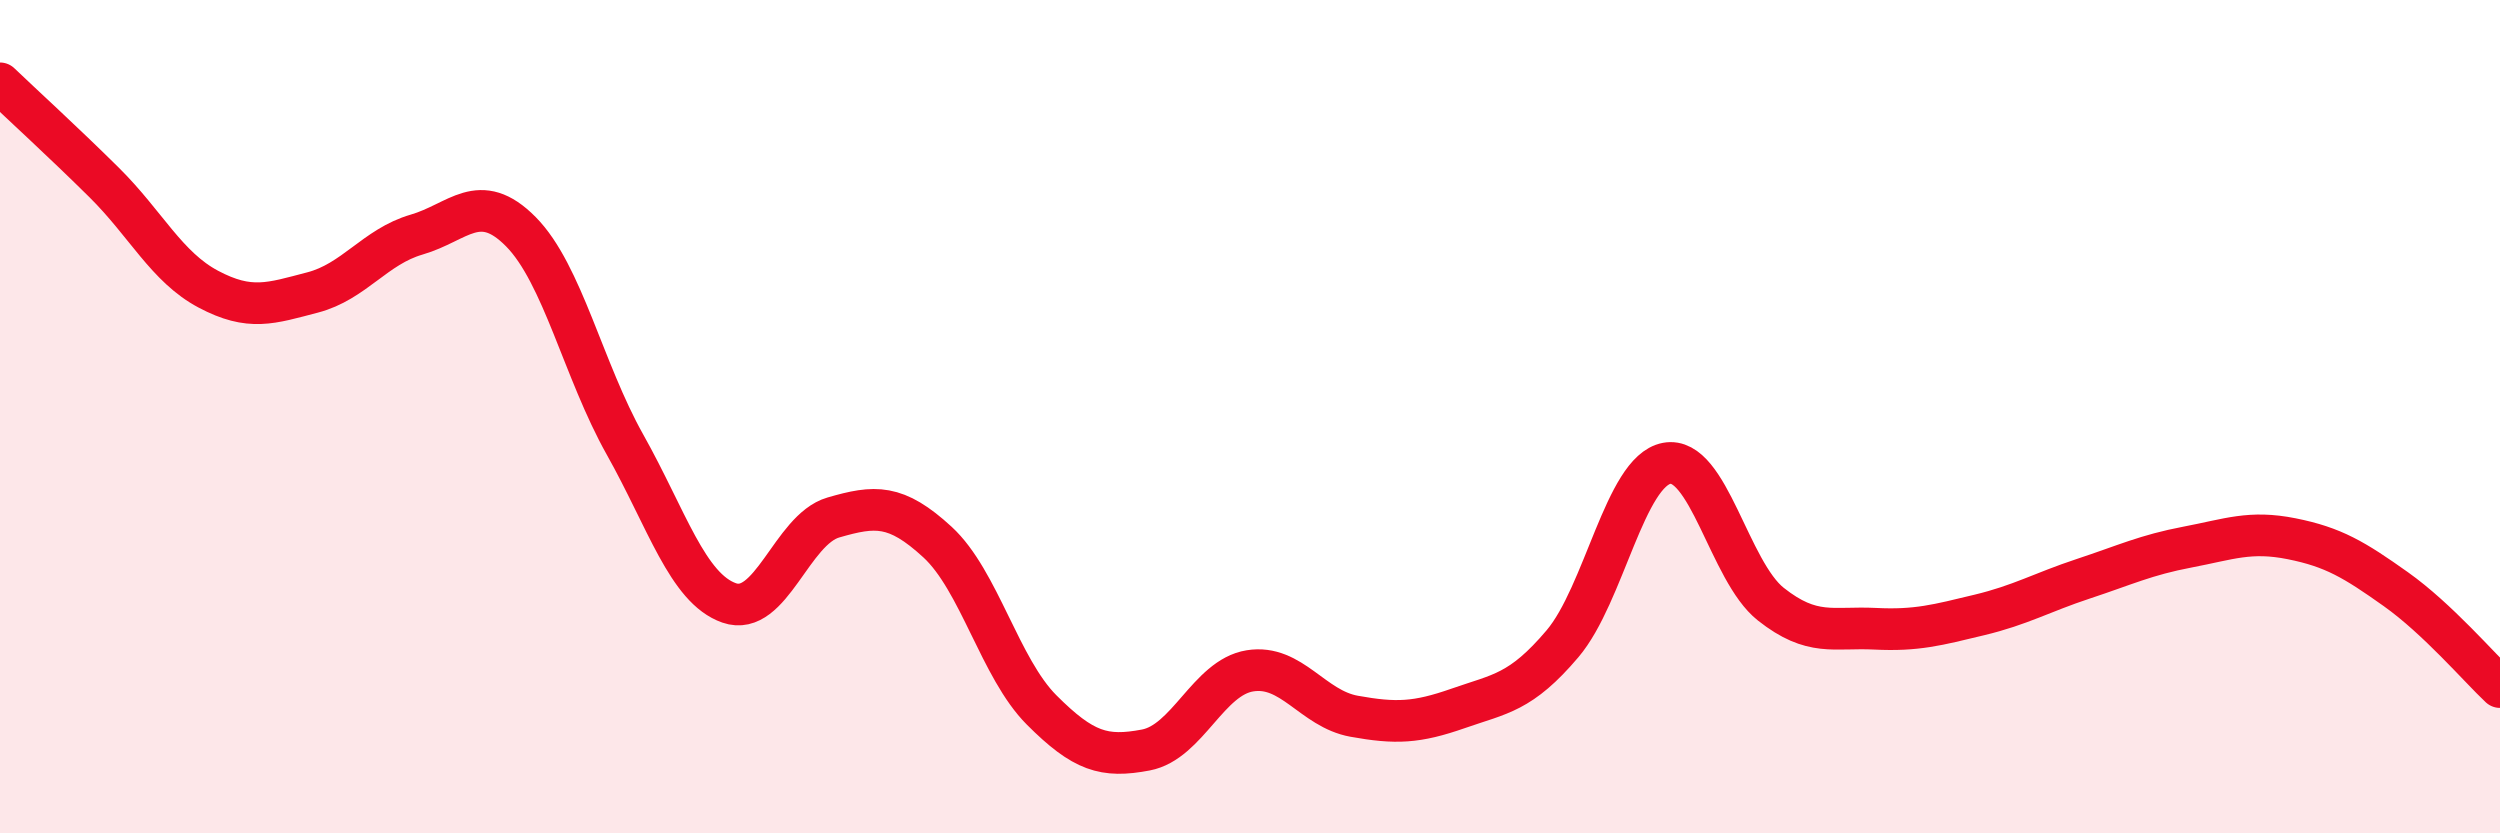
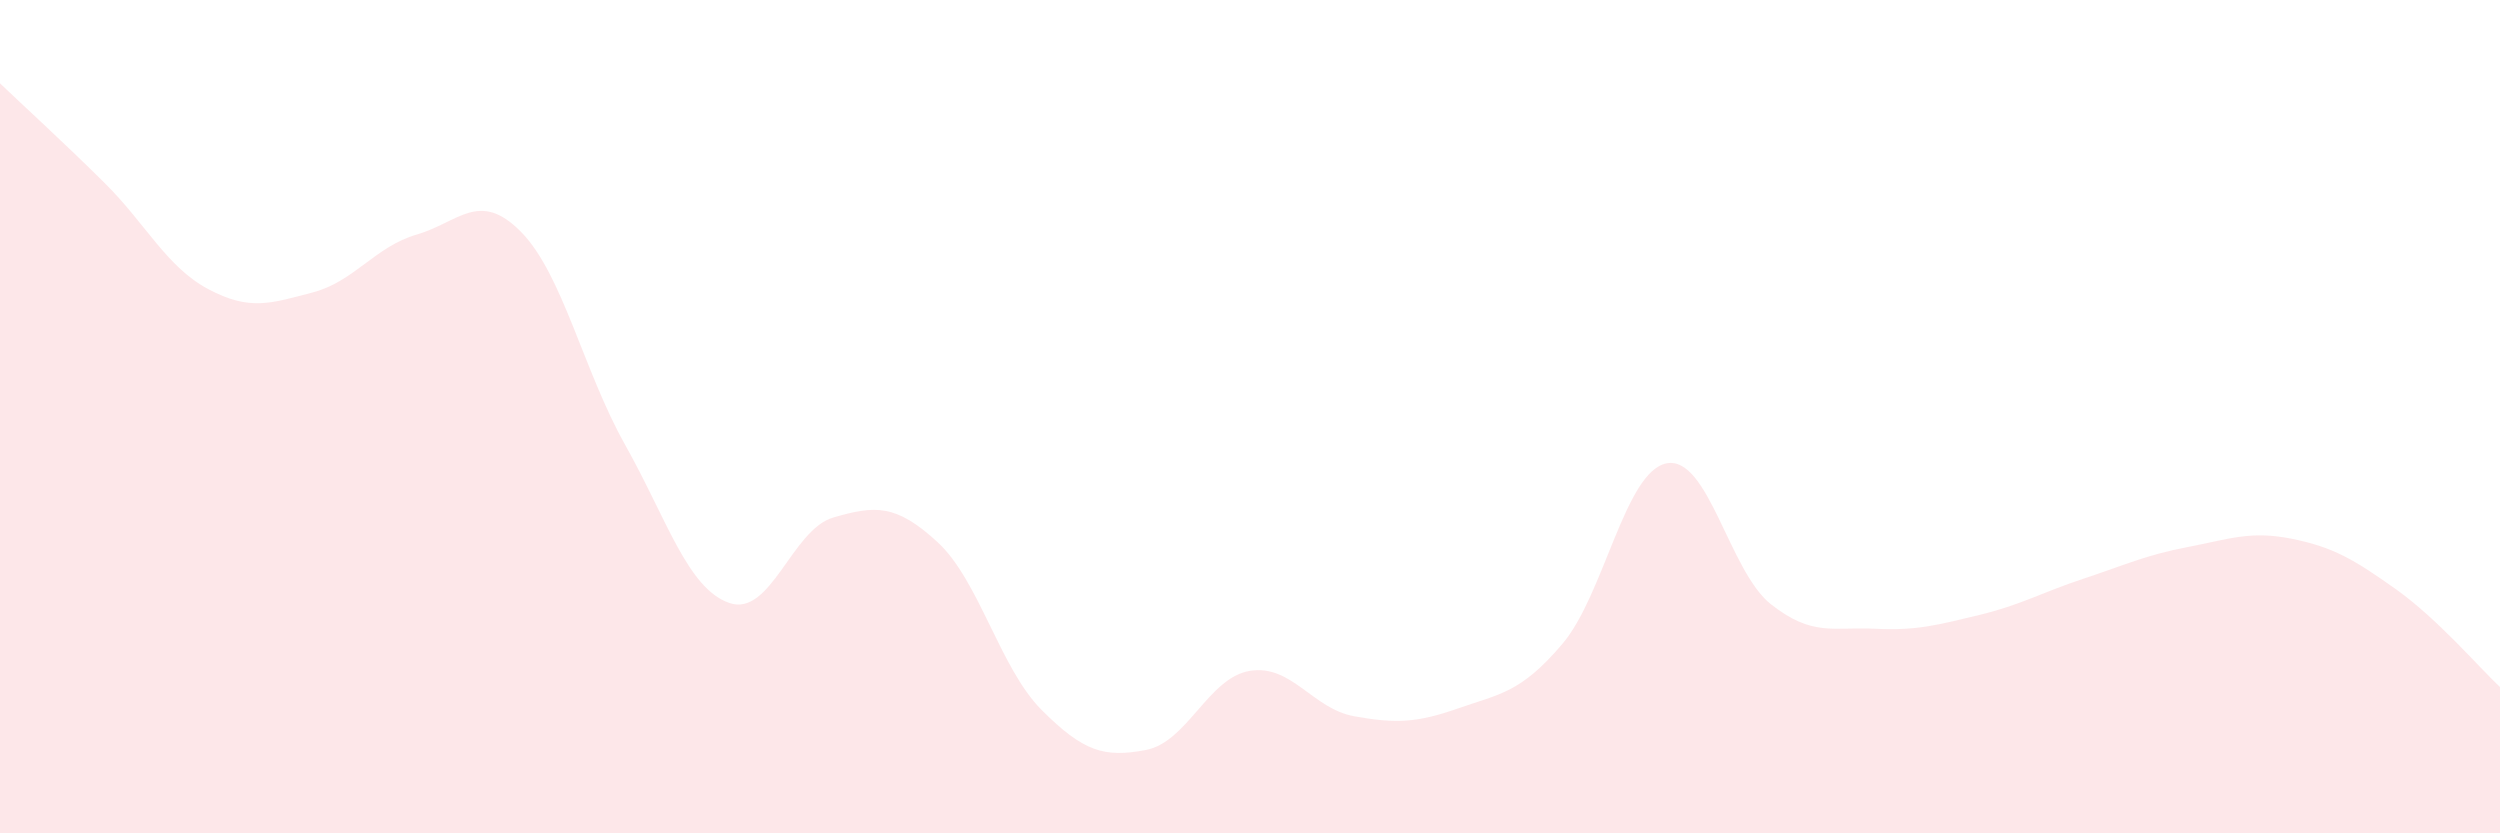
<svg xmlns="http://www.w3.org/2000/svg" width="60" height="20" viewBox="0 0 60 20">
  <path d="M 0,2 C 0.5,2.48 1.5,3.39 2.5,4.38 C 3.5,5.37 4,6.41 5,6.94 C 6,7.47 6.5,7.28 7.5,7.02 C 8.5,6.76 9,5.92 10,5.63 C 11,5.34 11.5,4.55 12.5,5.56 C 13.5,6.57 14,8.89 15,10.67 C 16,12.45 16.5,14.12 17.5,14.47 C 18.5,14.82 19,12.71 20,12.42 C 21,12.13 21.5,12.09 22.5,13.01 C 23.5,13.93 24,16.04 25,17.04 C 26,18.04 26.5,18.19 27.5,18 C 28.5,17.81 29,16.26 30,16.1 C 31,15.94 31.5,17.01 32.5,17.19 C 33.5,17.37 34,17.35 35,17 C 36,16.65 36.5,16.63 37.5,15.45 C 38.5,14.27 39,11.31 40,11.12 C 41,10.93 41.5,13.71 42.5,14.5 C 43.5,15.29 44,15.04 45,15.09 C 46,15.14 46.5,15 47.5,14.76 C 48.5,14.52 49,14.22 50,13.89 C 51,13.56 51.5,13.32 52.5,13.13 C 53.5,12.94 54,12.73 55,12.93 C 56,13.13 56.5,13.43 57.5,14.14 C 58.5,14.85 59.5,16.02 60,16.49L60 20L0 20Z" fill="#EB0A25" opacity="0.1" stroke-linecap="round" stroke-linejoin="round" />
-   <path d="M 0,2 C 0.5,2.48 1.5,3.39 2.5,4.38 C 3.5,5.37 4,6.41 5,6.94 C 6,7.47 6.5,7.28 7.5,7.02 C 8.5,6.76 9,5.92 10,5.63 C 11,5.34 11.5,4.55 12.5,5.56 C 13.5,6.57 14,8.89 15,10.67 C 16,12.45 16.5,14.12 17.5,14.47 C 18.5,14.82 19,12.71 20,12.42 C 21,12.13 21.5,12.09 22.5,13.01 C 23.5,13.93 24,16.04 25,17.04 C 26,18.04 26.5,18.19 27.5,18 C 28.5,17.81 29,16.26 30,16.1 C 31,15.94 31.5,17.01 32.5,17.19 C 33.5,17.37 34,17.35 35,17 C 36,16.65 36.5,16.63 37.5,15.45 C 38.5,14.27 39,11.31 40,11.12 C 41,10.93 41.5,13.71 42.5,14.5 C 43.5,15.29 44,15.04 45,15.09 C 46,15.14 46.5,15 47.5,14.76 C 48.5,14.52 49,14.22 50,13.89 C 51,13.56 51.5,13.32 52.5,13.13 C 53.5,12.94 54,12.73 55,12.93 C 56,13.13 56.5,13.43 57.5,14.14 C 58.5,14.85 59.5,16.02 60,16.49" stroke="#EB0A25" stroke-width="1" fill="none" stroke-linecap="round" stroke-linejoin="round" />
</svg>